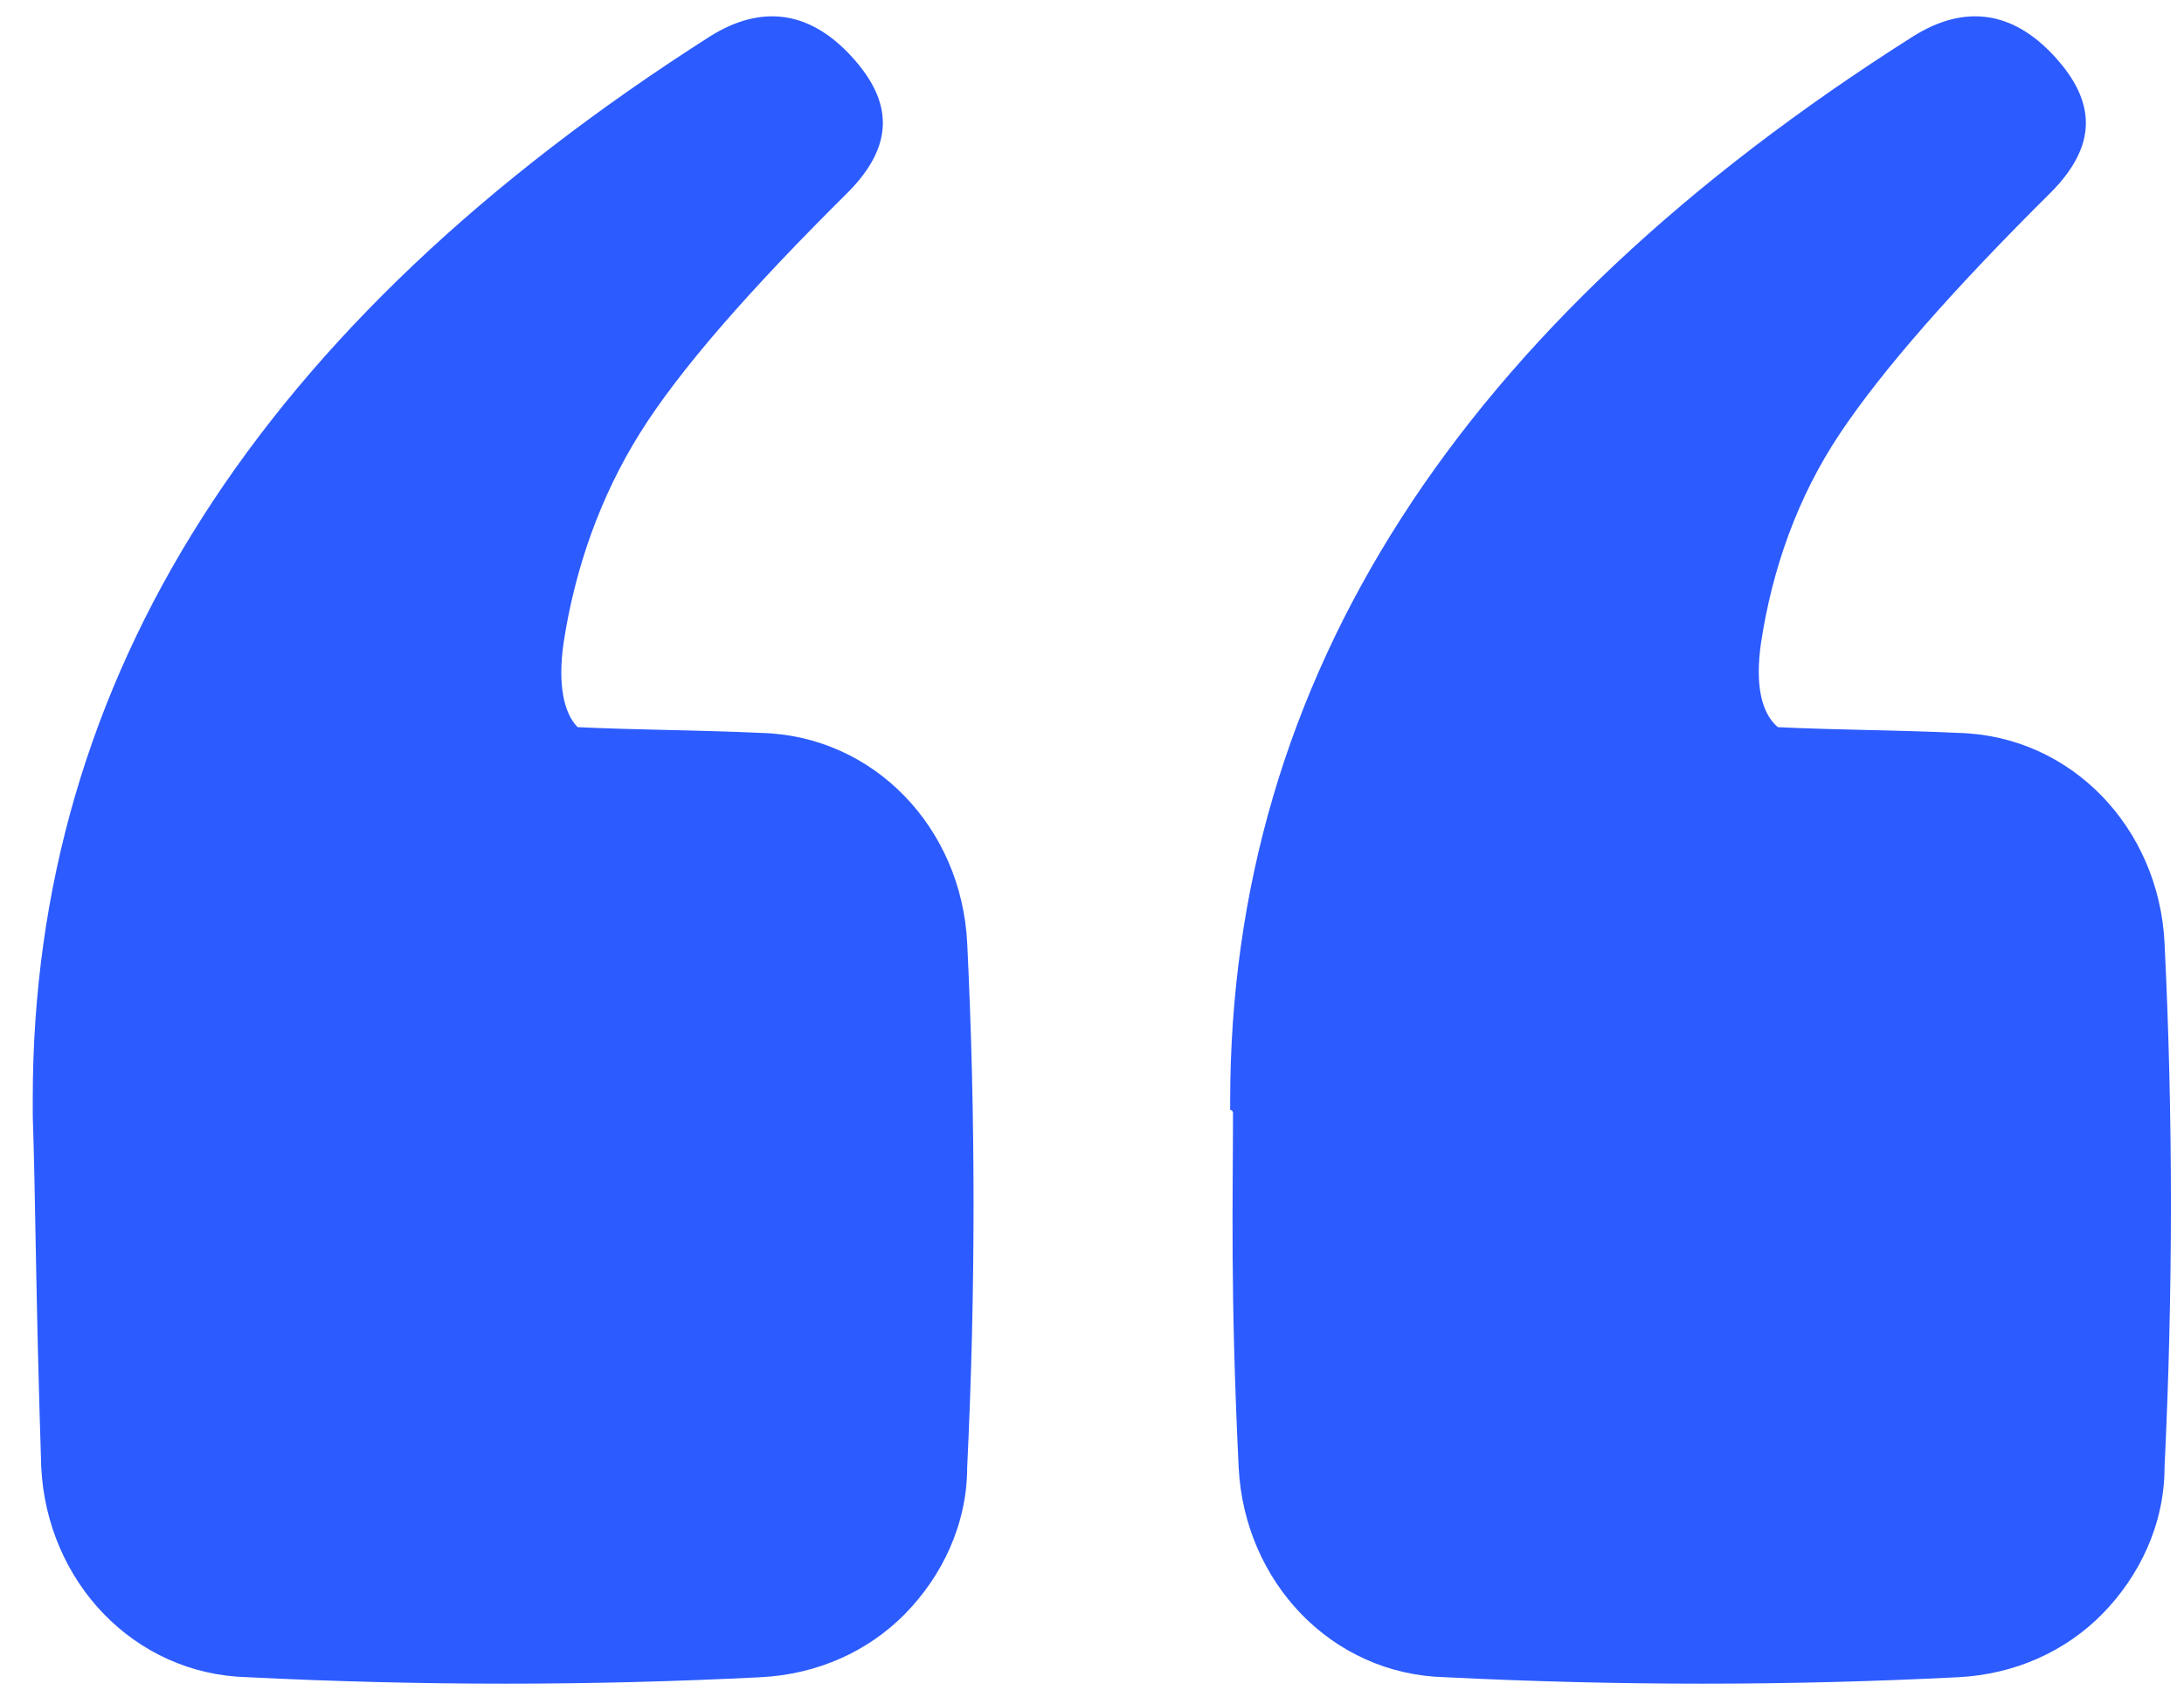
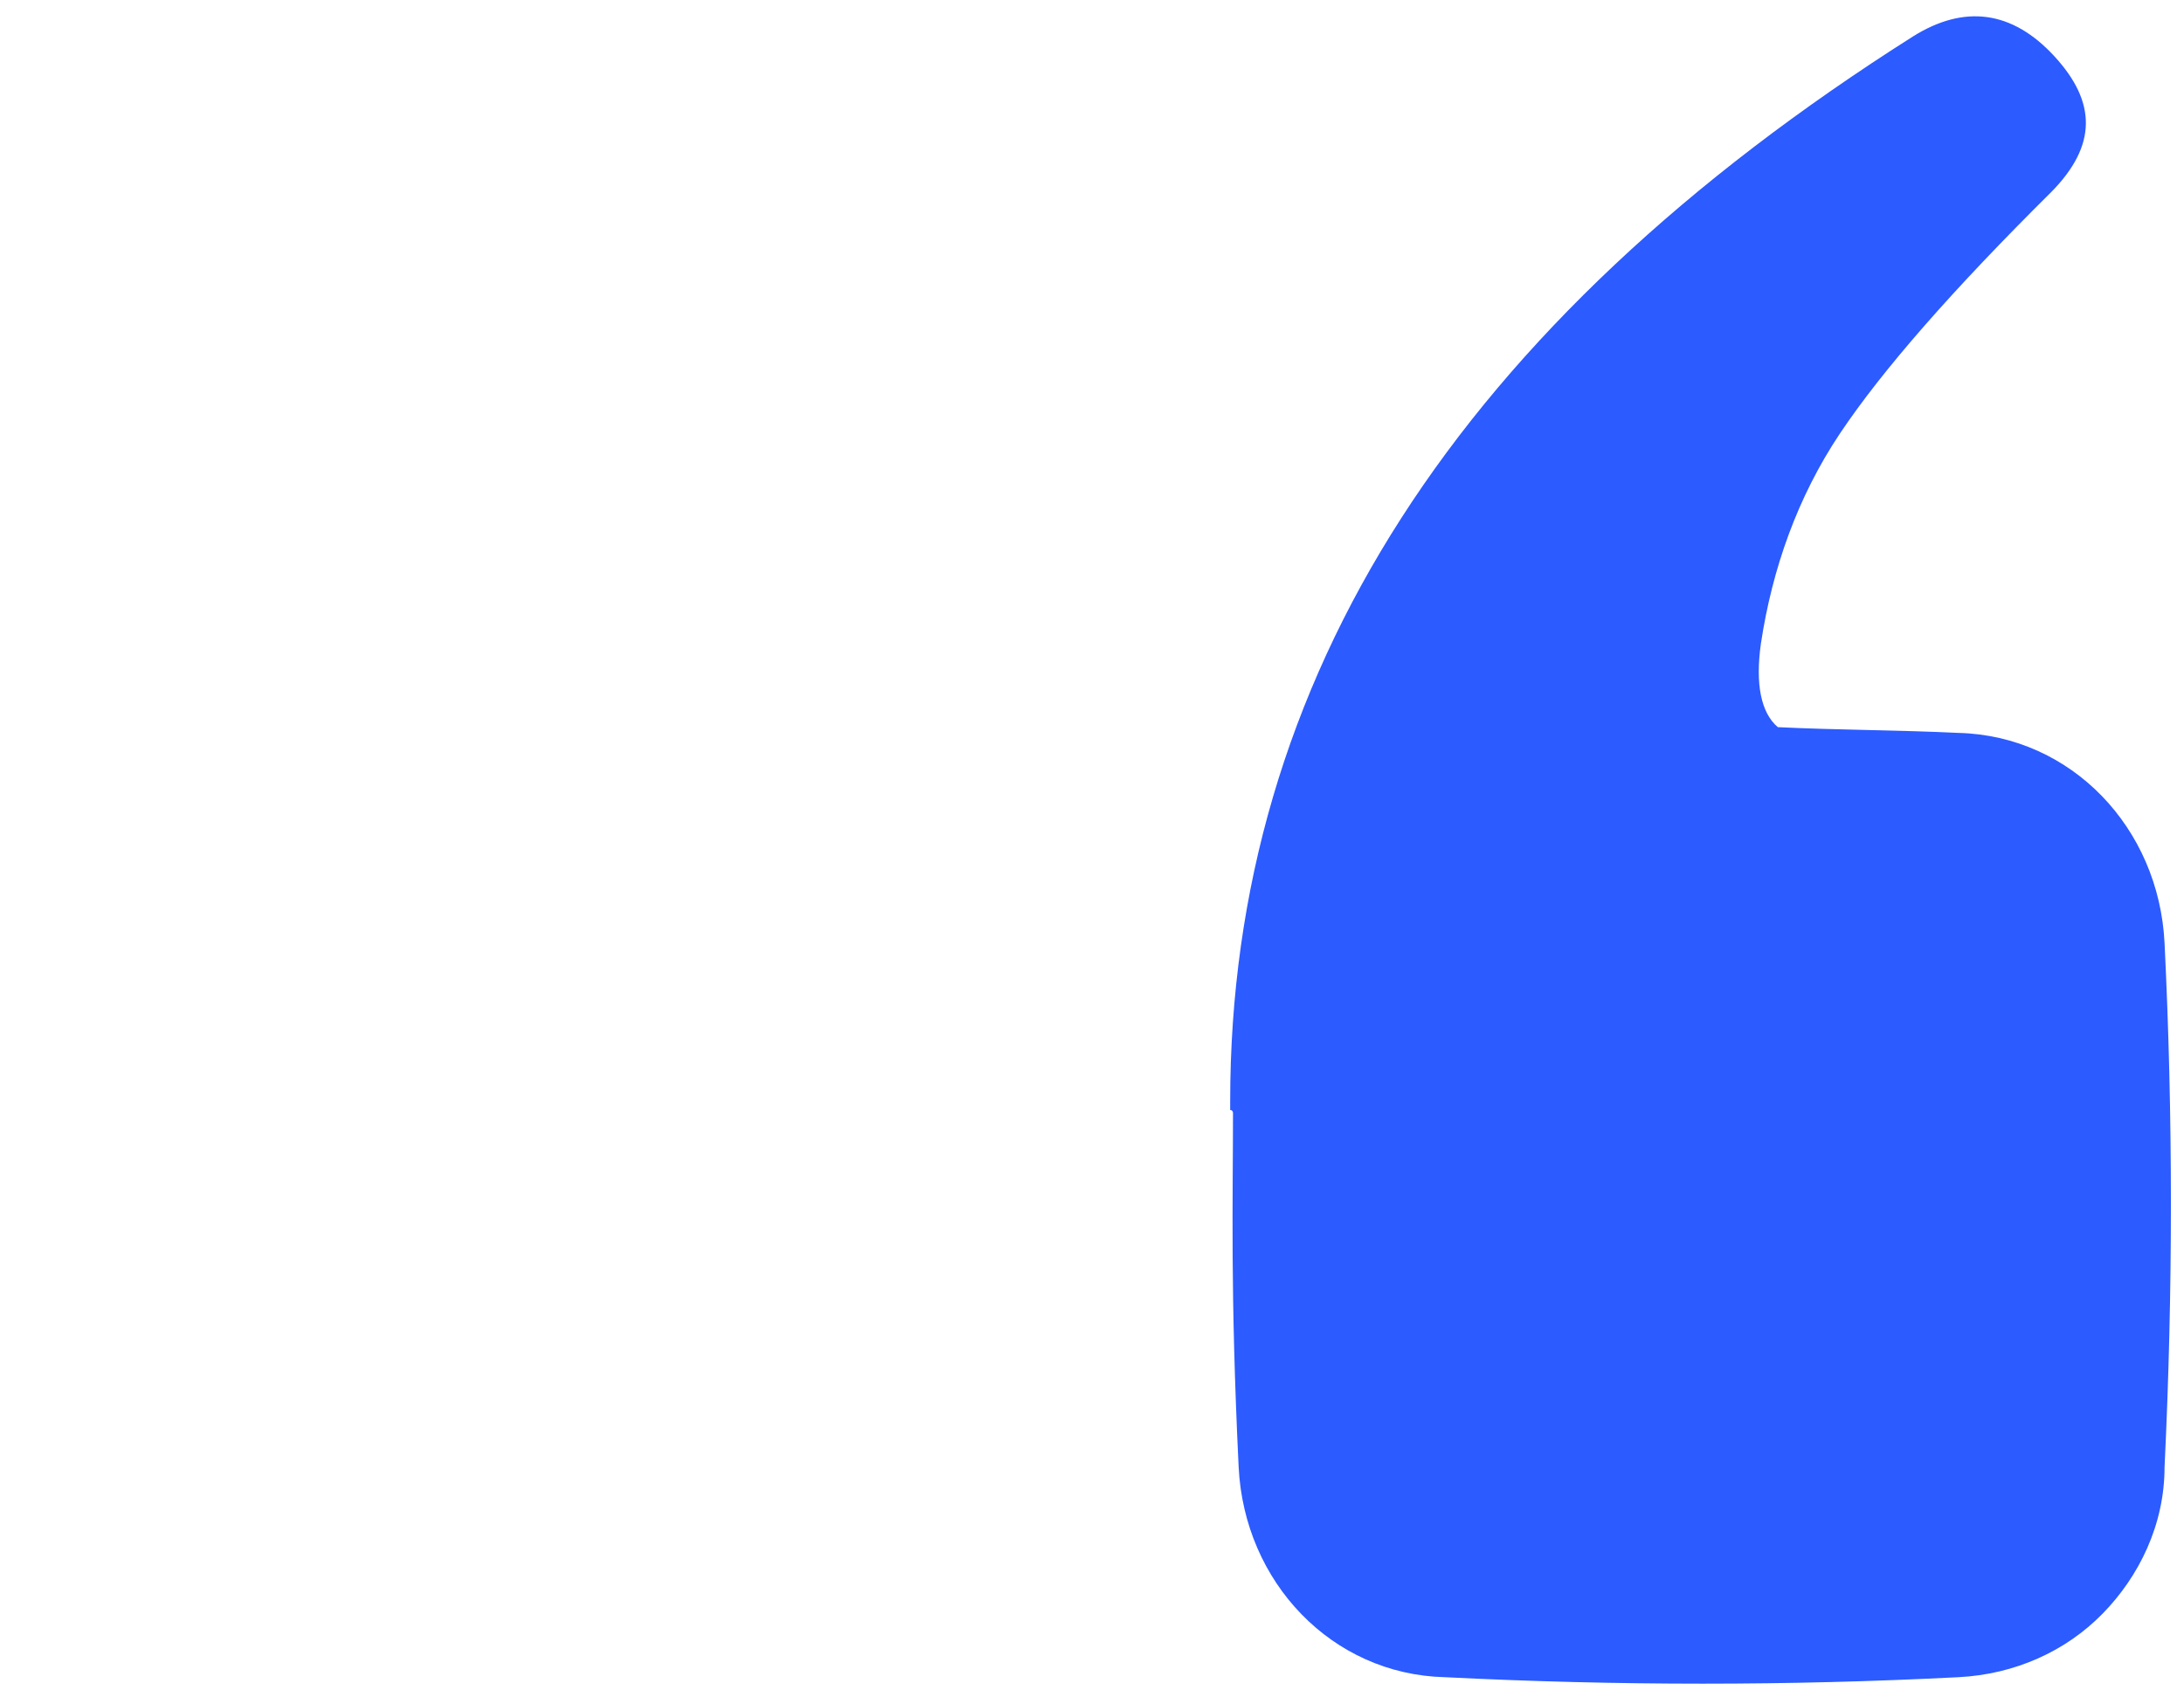
<svg xmlns="http://www.w3.org/2000/svg" width="41" height="32" viewBox="0 0 41 32" fill="none">
-   <path d="M0.774 27.547C0.88 29.709 2.523 31.439 4.643 31.493C7.876 31.655 11.108 31.655 14.288 31.493C15.348 31.439 16.302 31.006 16.991 30.303C17.68 29.601 18.157 28.628 18.157 27.547C18.316 24.249 18.316 20.951 18.157 17.708C18.051 15.546 16.408 13.816 14.288 13.762C13.122 13.708 12.009 13.708 10.843 13.654C10.578 13.383 10.472 12.843 10.578 12.086C10.79 10.681 11.267 9.329 12.009 8.14C12.751 6.951 14.076 5.437 15.931 3.599C16.779 2.734 16.779 1.923 15.984 1.058C15.189 0.193 14.288 0.085 13.334 0.68C4.855 6.086 0.615 12.735 0.615 20.627C0.615 20.735 0.615 20.843 0.615 20.951C0.668 22.519 0.668 24.249 0.774 27.547Z" fill="#2C5BFF" />
  <path d="M23.147 20.898C23.147 22.519 23.094 24.249 23.253 27.547C23.359 29.709 25.002 31.439 27.121 31.493C30.354 31.655 33.587 31.655 36.767 31.493C37.827 31.439 38.78 31.006 39.469 30.303C40.158 29.601 40.635 28.628 40.635 27.547C40.794 24.249 40.794 20.951 40.635 17.708C40.529 15.546 38.886 13.816 36.767 13.762C35.654 13.708 34.488 13.708 33.375 13.654C33.057 13.383 32.951 12.843 33.057 12.086C33.269 10.681 33.746 9.329 34.541 8.14C35.336 6.951 36.661 5.437 38.515 3.599C39.363 2.734 39.363 1.923 38.568 1.058C37.773 0.193 36.873 0.085 35.919 0.68C27.386 6.086 23.094 12.735 23.094 20.681C23.094 20.735 23.094 20.789 23.094 20.843C23.147 20.843 23.147 20.898 23.147 20.898Z" fill="#2C5BFF" />
</svg>